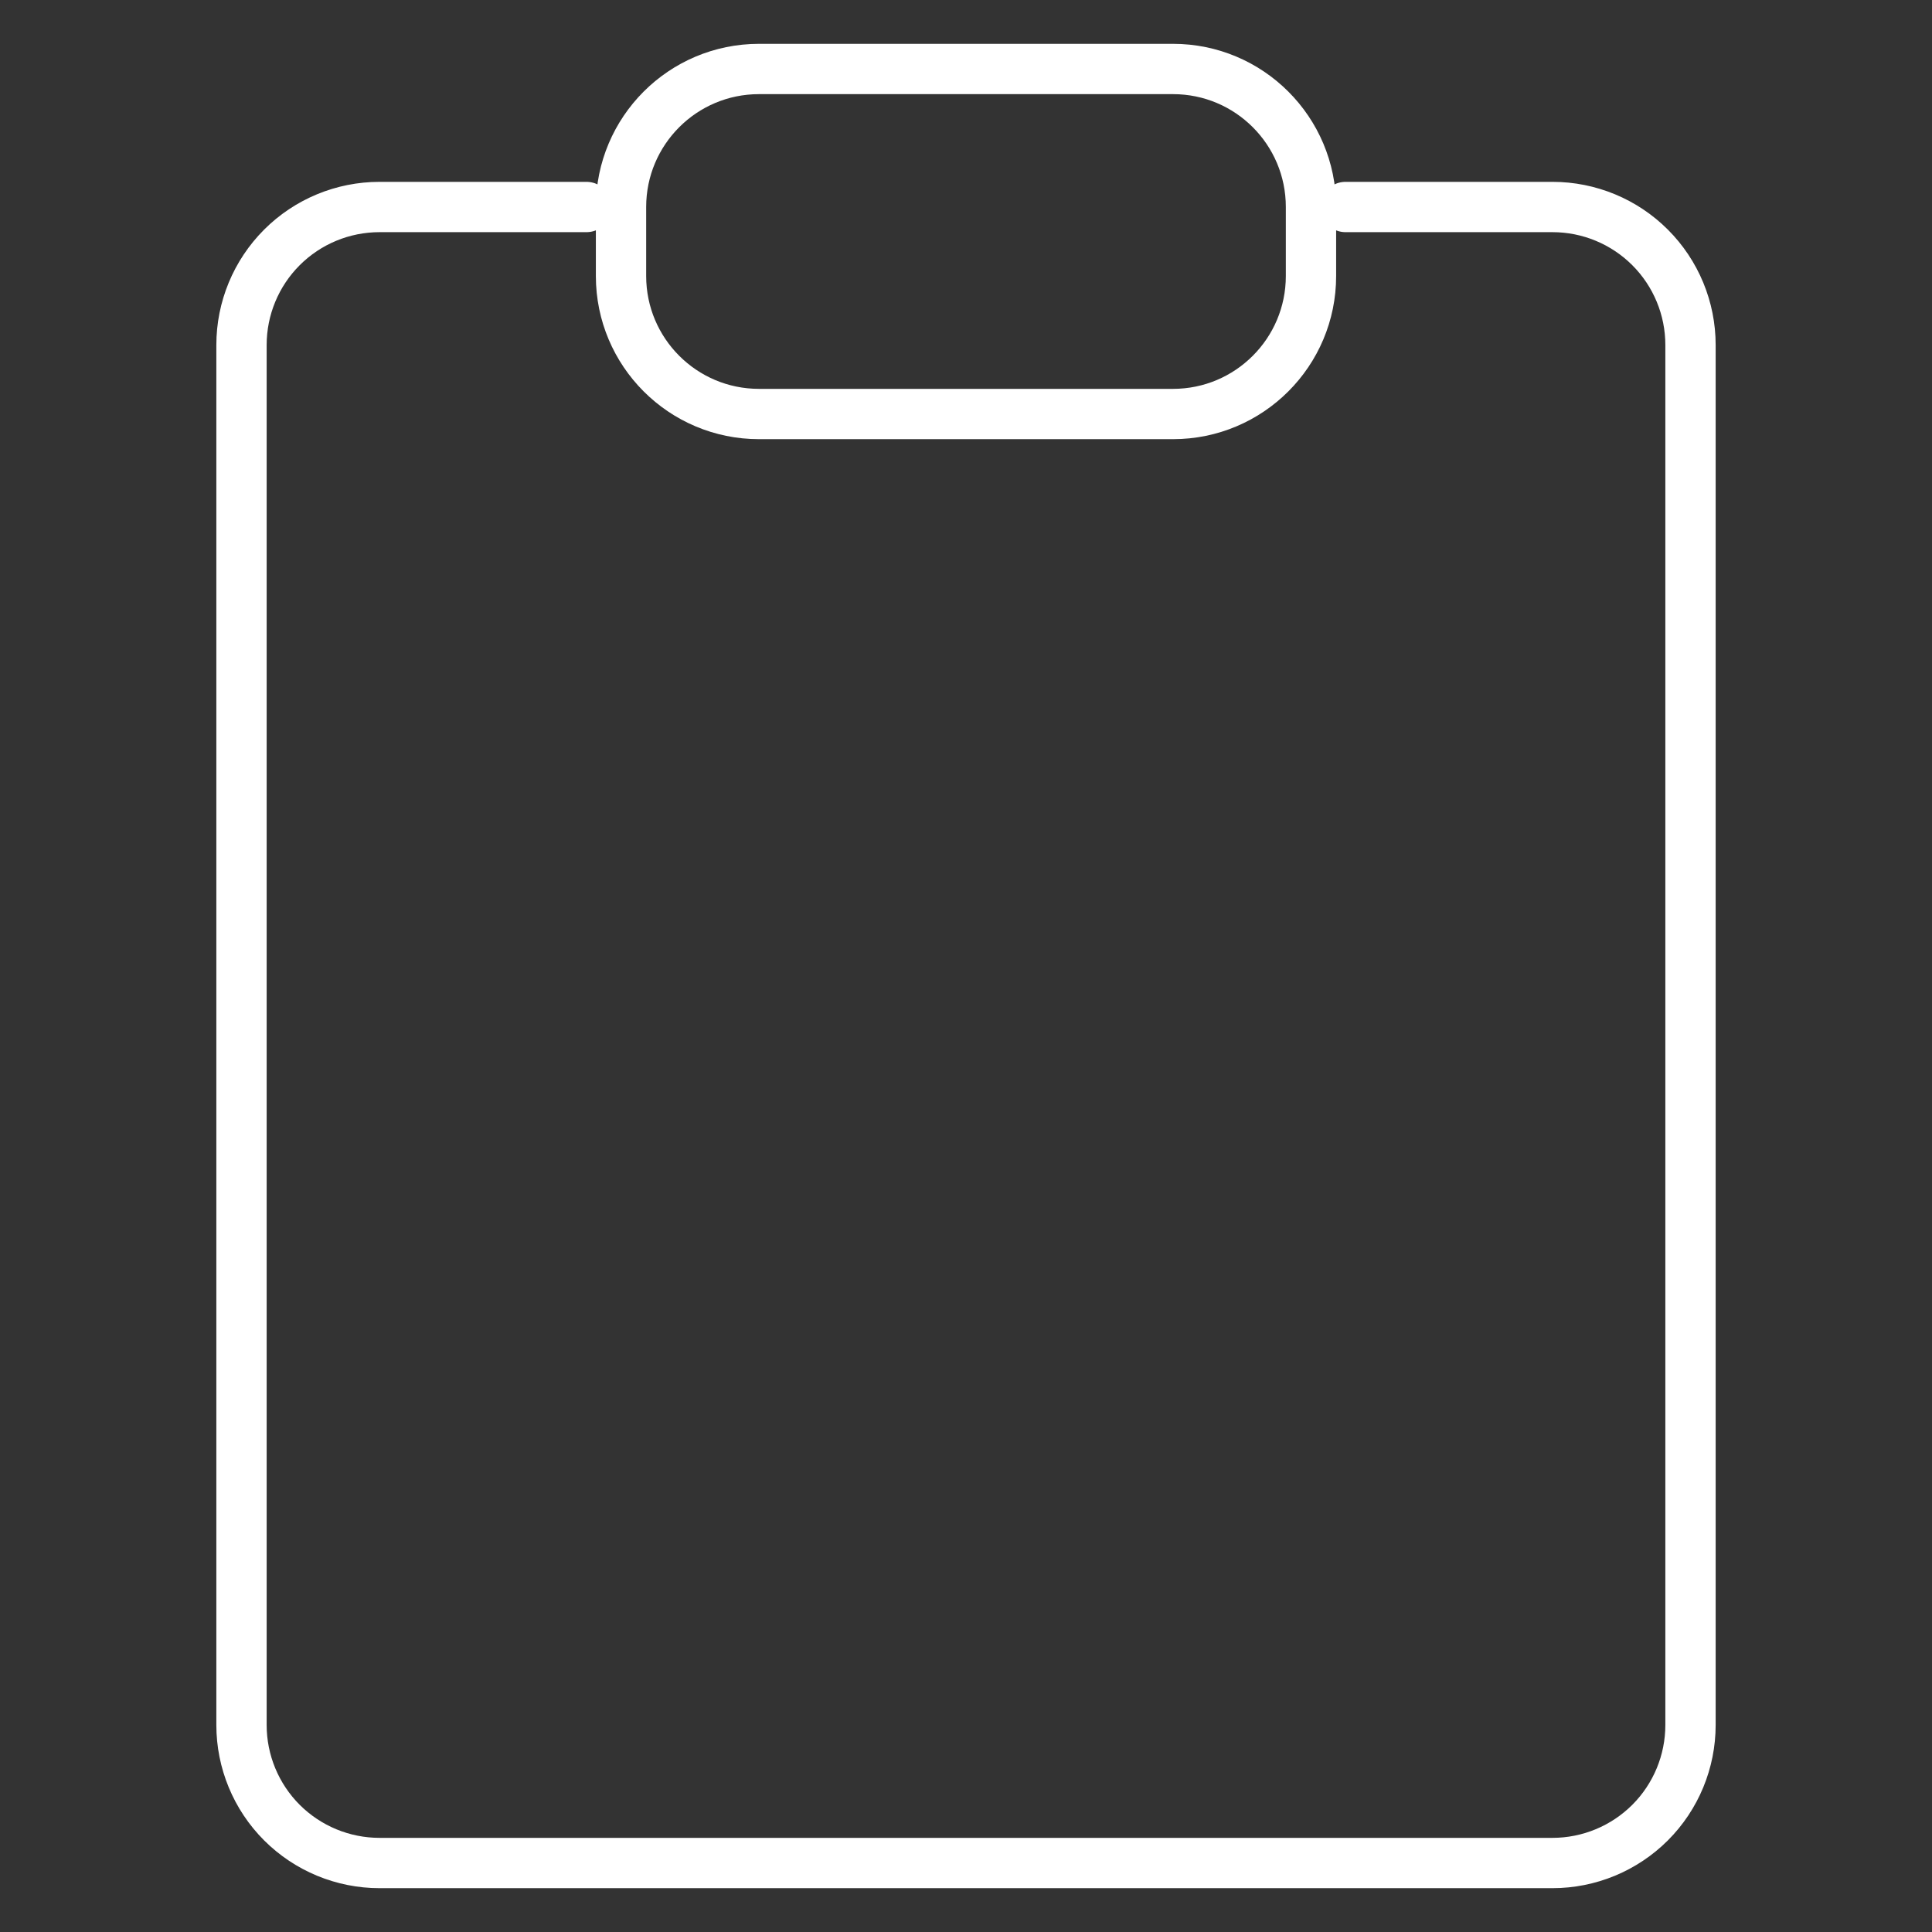
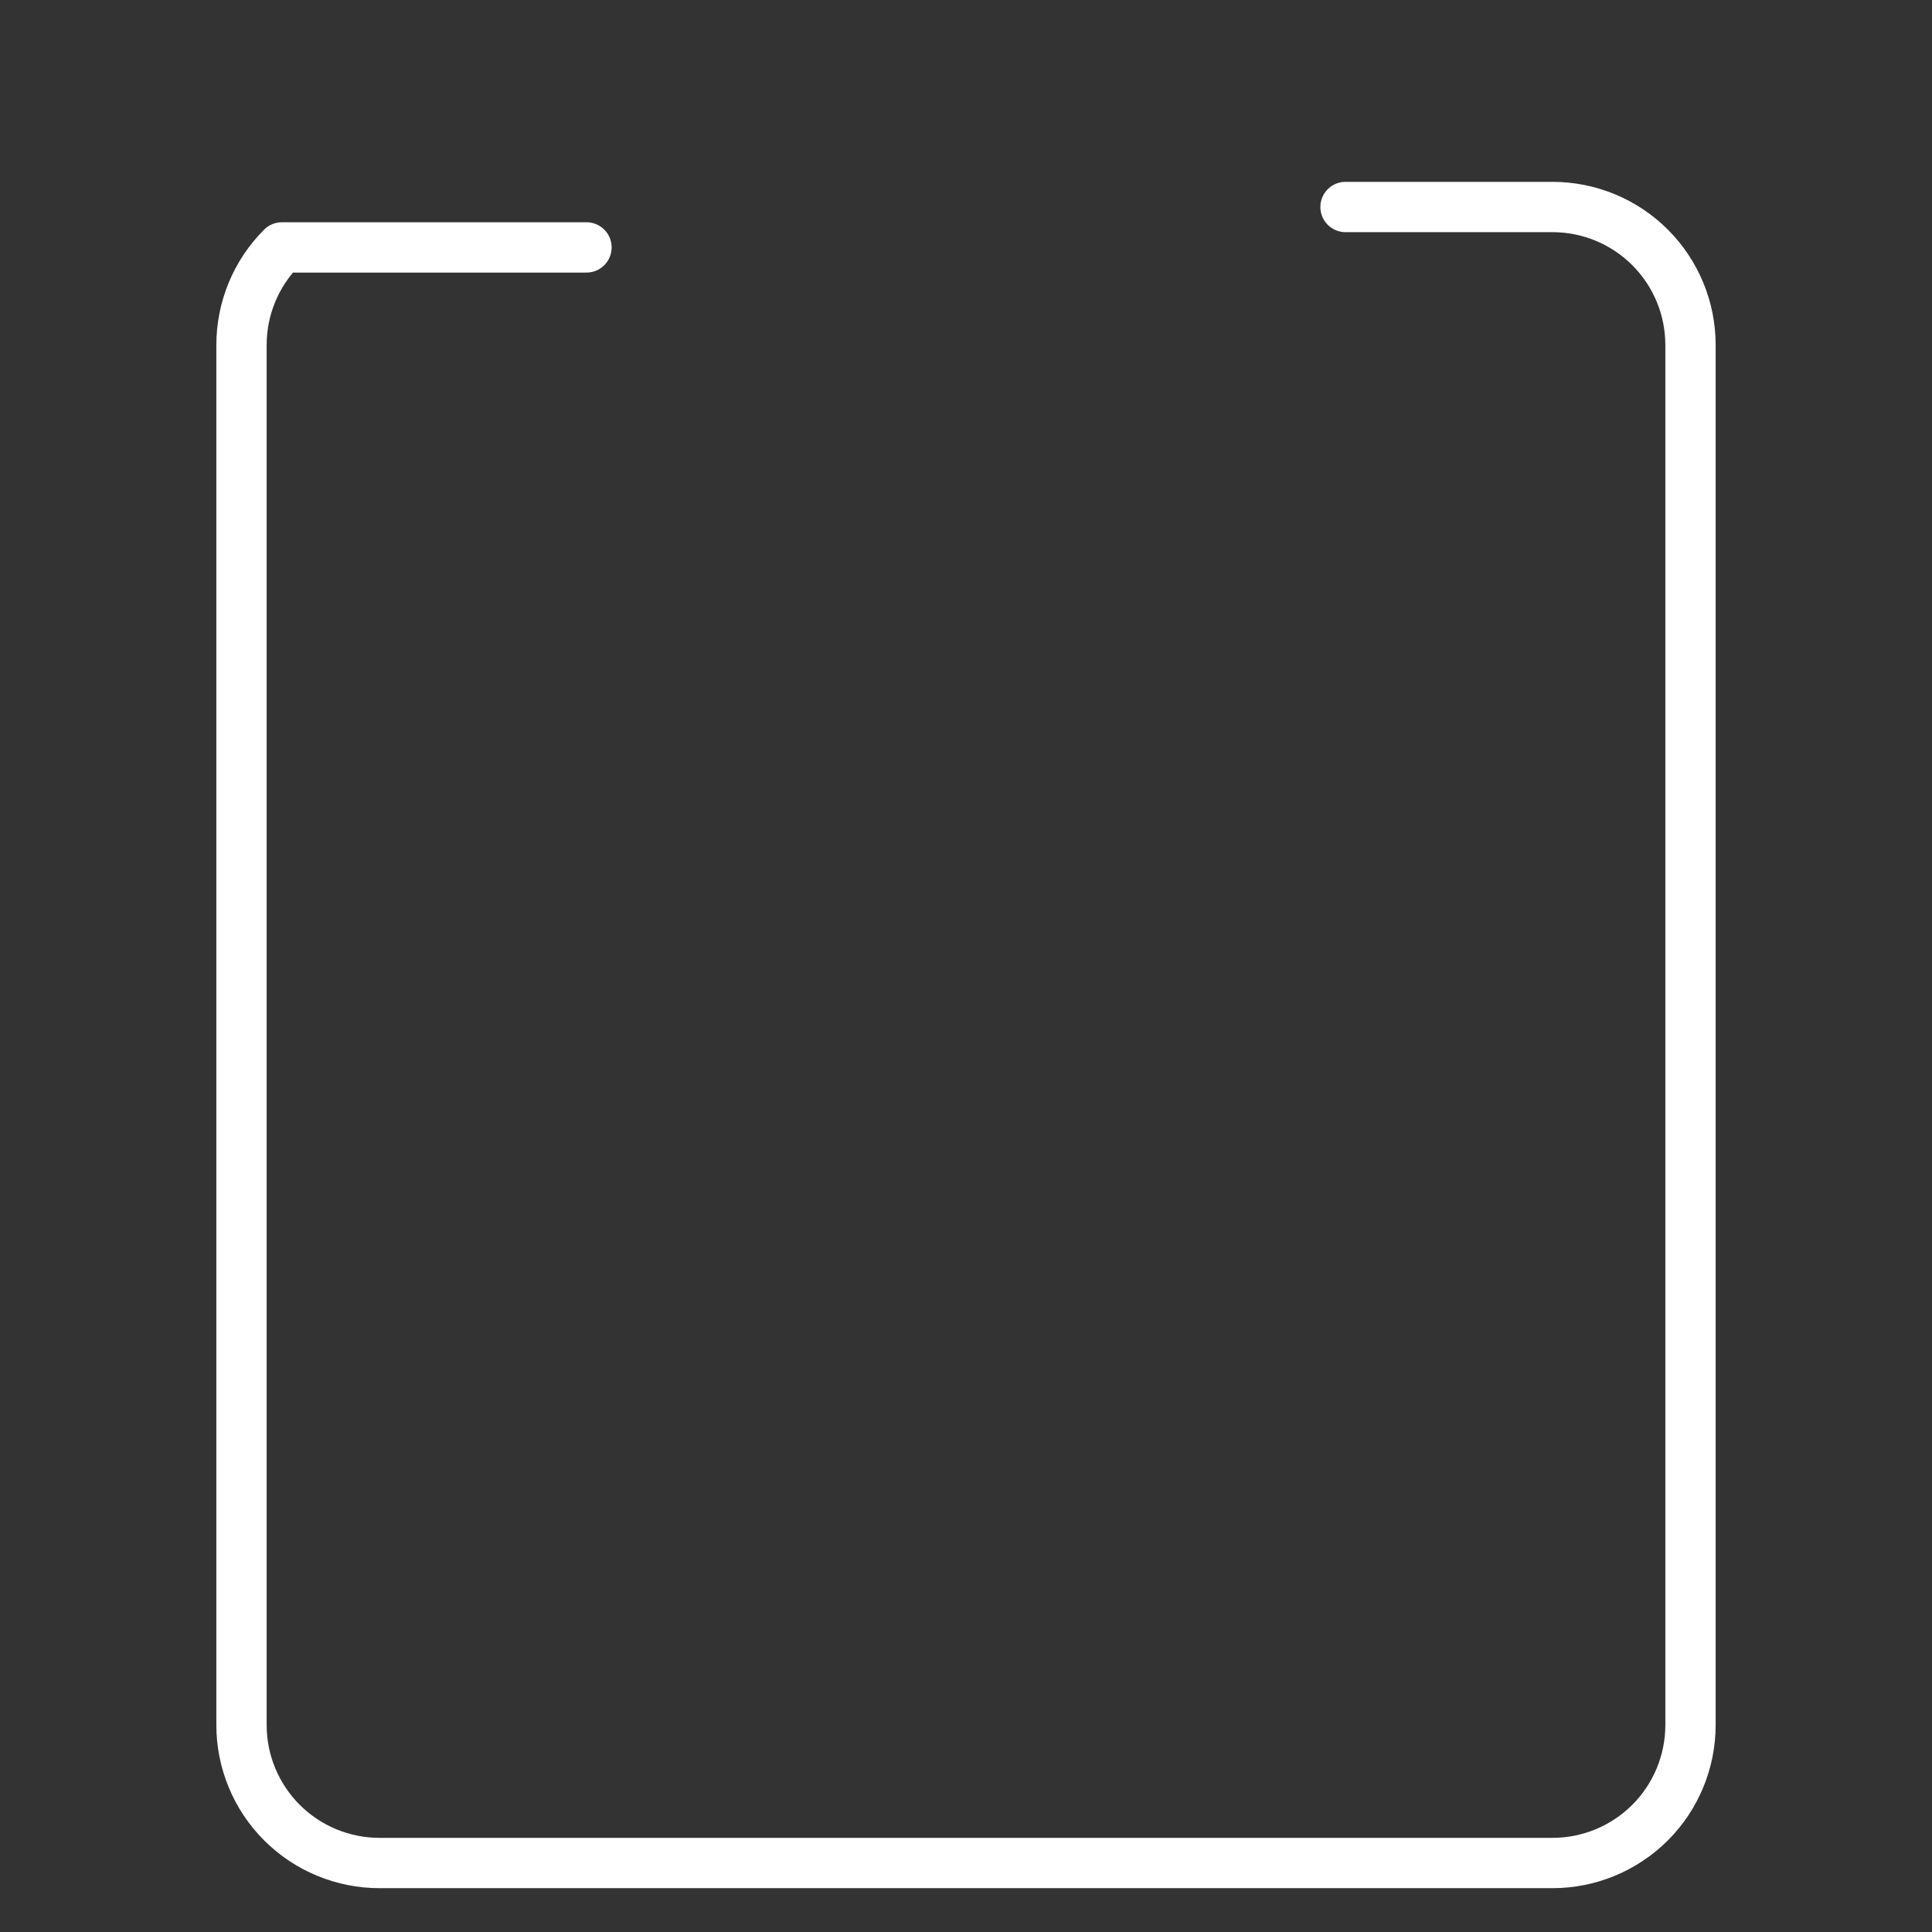
<svg xmlns="http://www.w3.org/2000/svg" width="48" height="48" viewBox="0 0 48 48" fill="none">
  <rect x="0" y="0" width="48" height="48" fill="#333333" stroke="none" />
-   <path d="M29.143 1.714H18.857C16.964 1.714 15.429 3.249 15.429 5.143V6.857C15.429 8.751 16.964 10.286 18.857 10.286H29.143C31.036 10.286 32.571 8.751 32.571 6.857V5.143C32.571 3.249 31.036 1.714 29.143 1.714Z" stroke="white" stroke-width="1.25" stroke-linecap="round" stroke-linejoin="round" />
-   <path d="M33.429 5.143H38.571C39.481 5.143 40.353 5.504 40.996 6.147C41.639 6.79 42 7.662 42 8.571V42.857C42 43.766 41.639 44.639 40.996 45.282C40.353 45.924 39.481 46.286 38.571 46.286H9.429C8.519 46.286 7.647 45.924 7.004 45.282C6.361 44.639 6 43.766 6 42.857V8.571C6 7.662 6.361 6.79 7.004 6.147C7.647 5.504 8.519 5.143 9.429 5.143H14.571" stroke="white" stroke-width="1.25" stroke-linecap="round" stroke-linejoin="round" />
+   <path d="M33.429 5.143H38.571C39.481 5.143 40.353 5.504 40.996 6.147C41.639 6.79 42 7.662 42 8.571V42.857C42 43.766 41.639 44.639 40.996 45.282C40.353 45.924 39.481 46.286 38.571 46.286H9.429C8.519 46.286 7.647 45.924 7.004 45.282C6.361 44.639 6 43.766 6 42.857V8.571C6 7.662 6.361 6.79 7.004 6.147H14.571" stroke="white" stroke-width="1.25" stroke-linecap="round" stroke-linejoin="round" />
</svg>